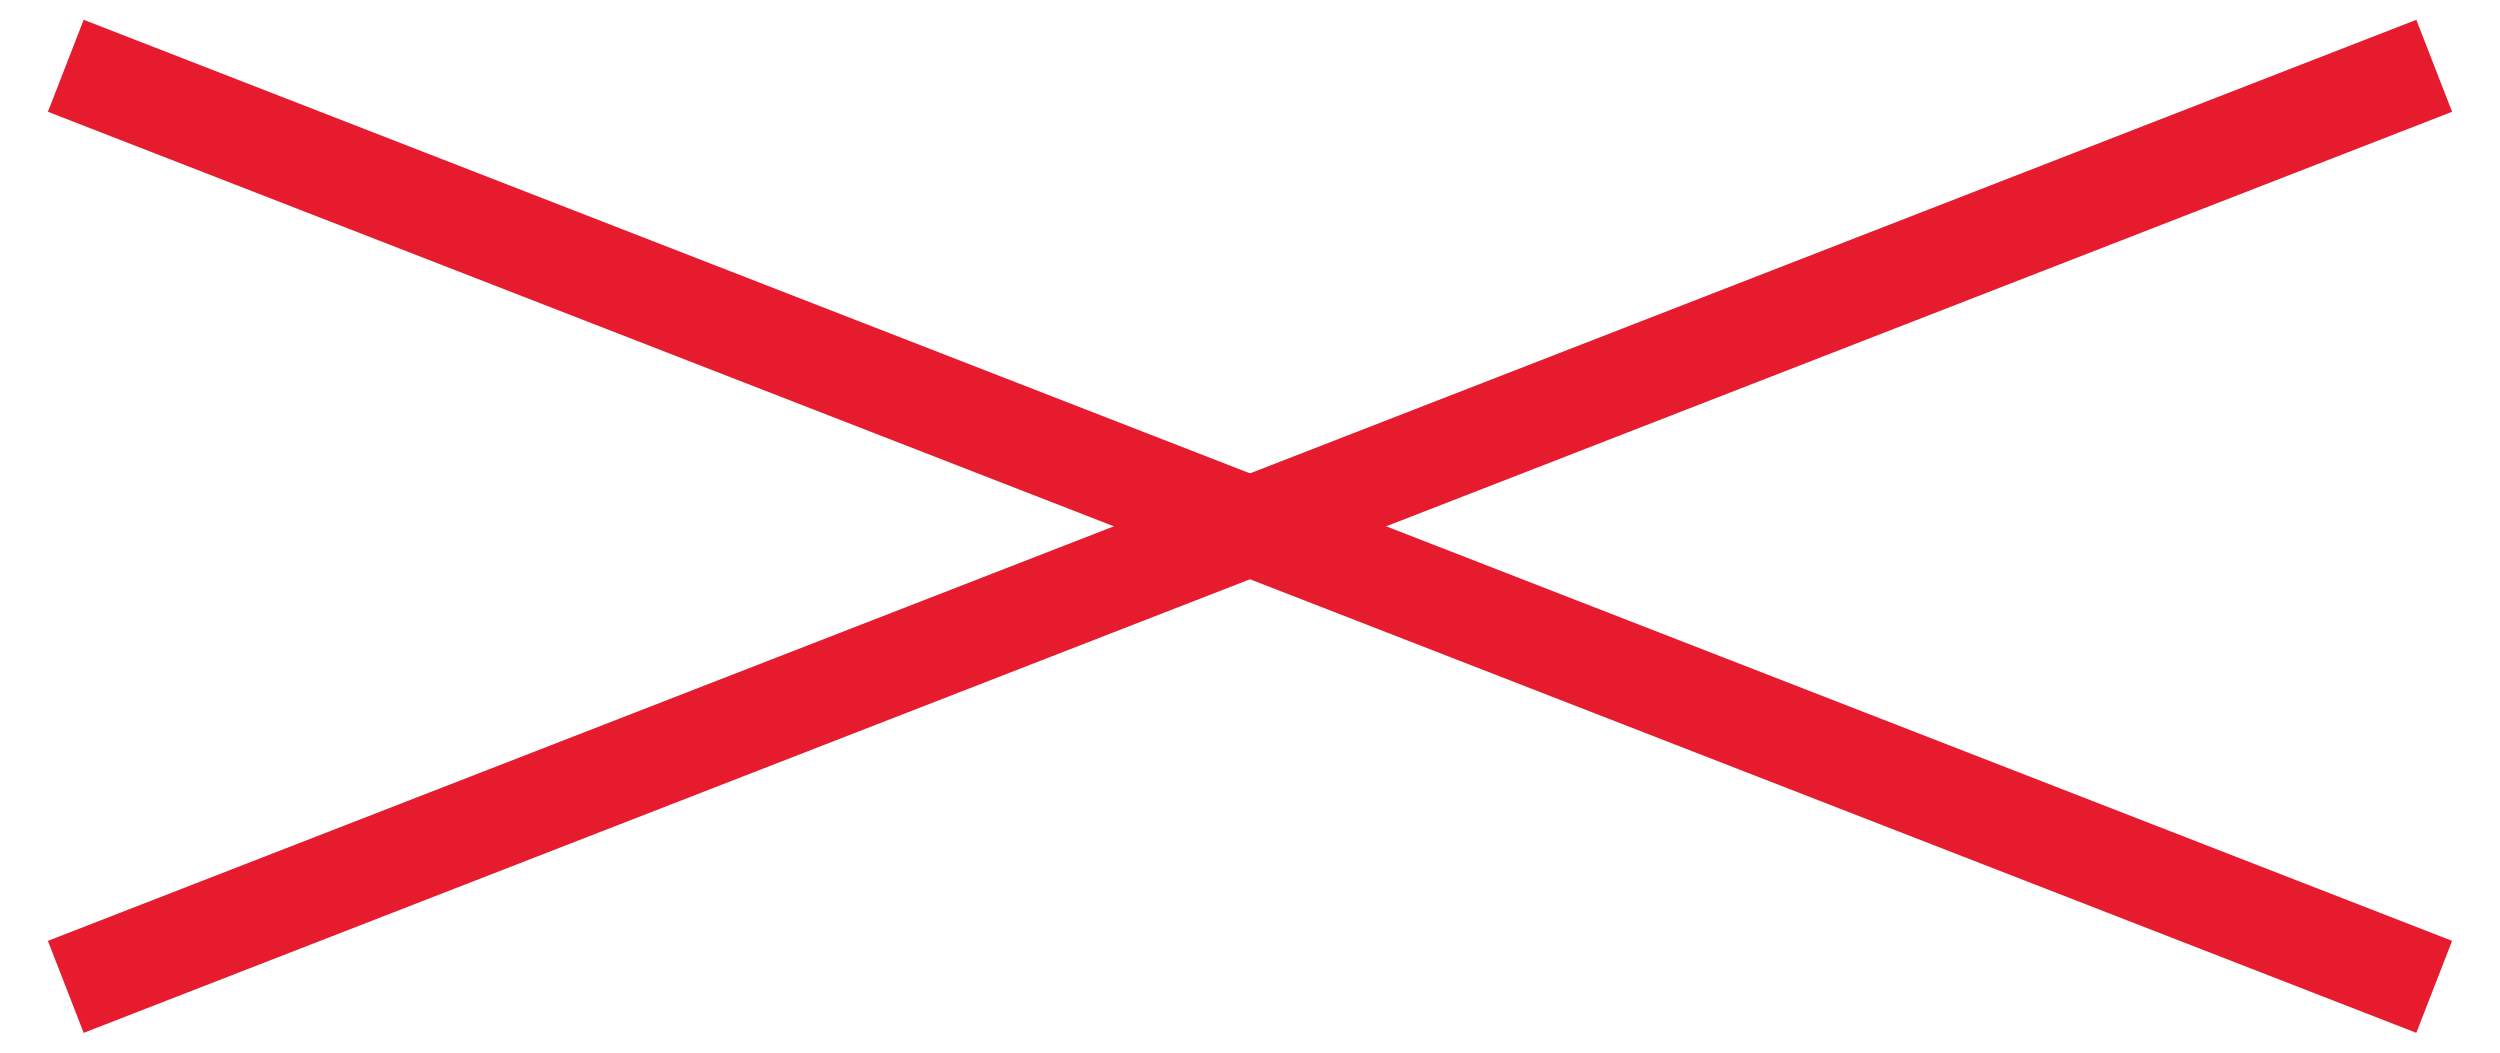
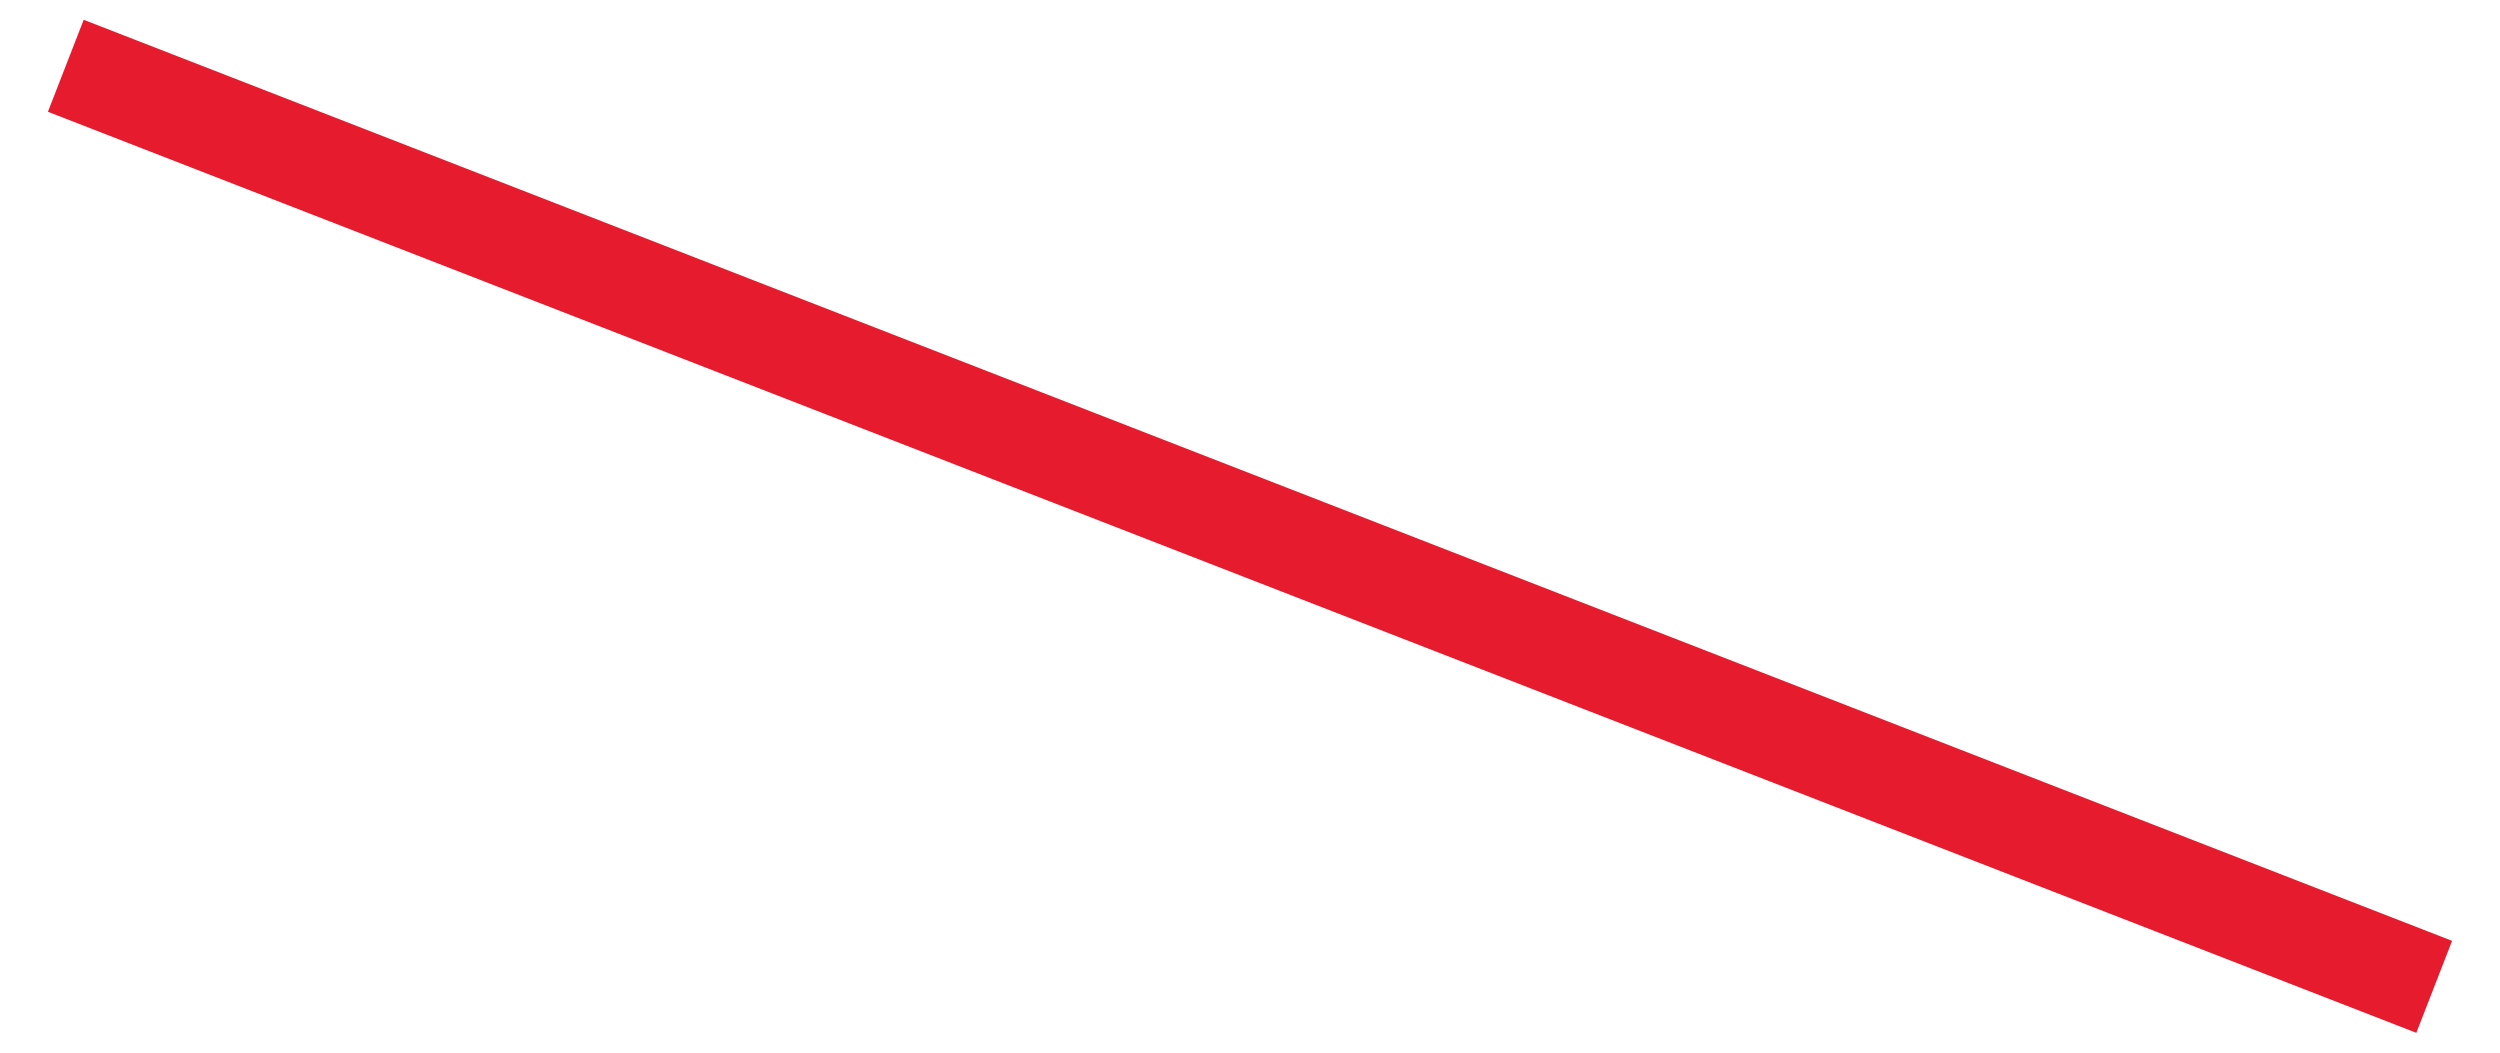
<svg xmlns="http://www.w3.org/2000/svg" width="38" height="16" viewBox="0 0 38 16" fill="none">
  <path d="M37 15L1 1" stroke="#E71B2E" stroke-width="1.5" />
-   <path d="M1 15L37 1" stroke="#E71B2E" stroke-width="1.5" />
</svg>